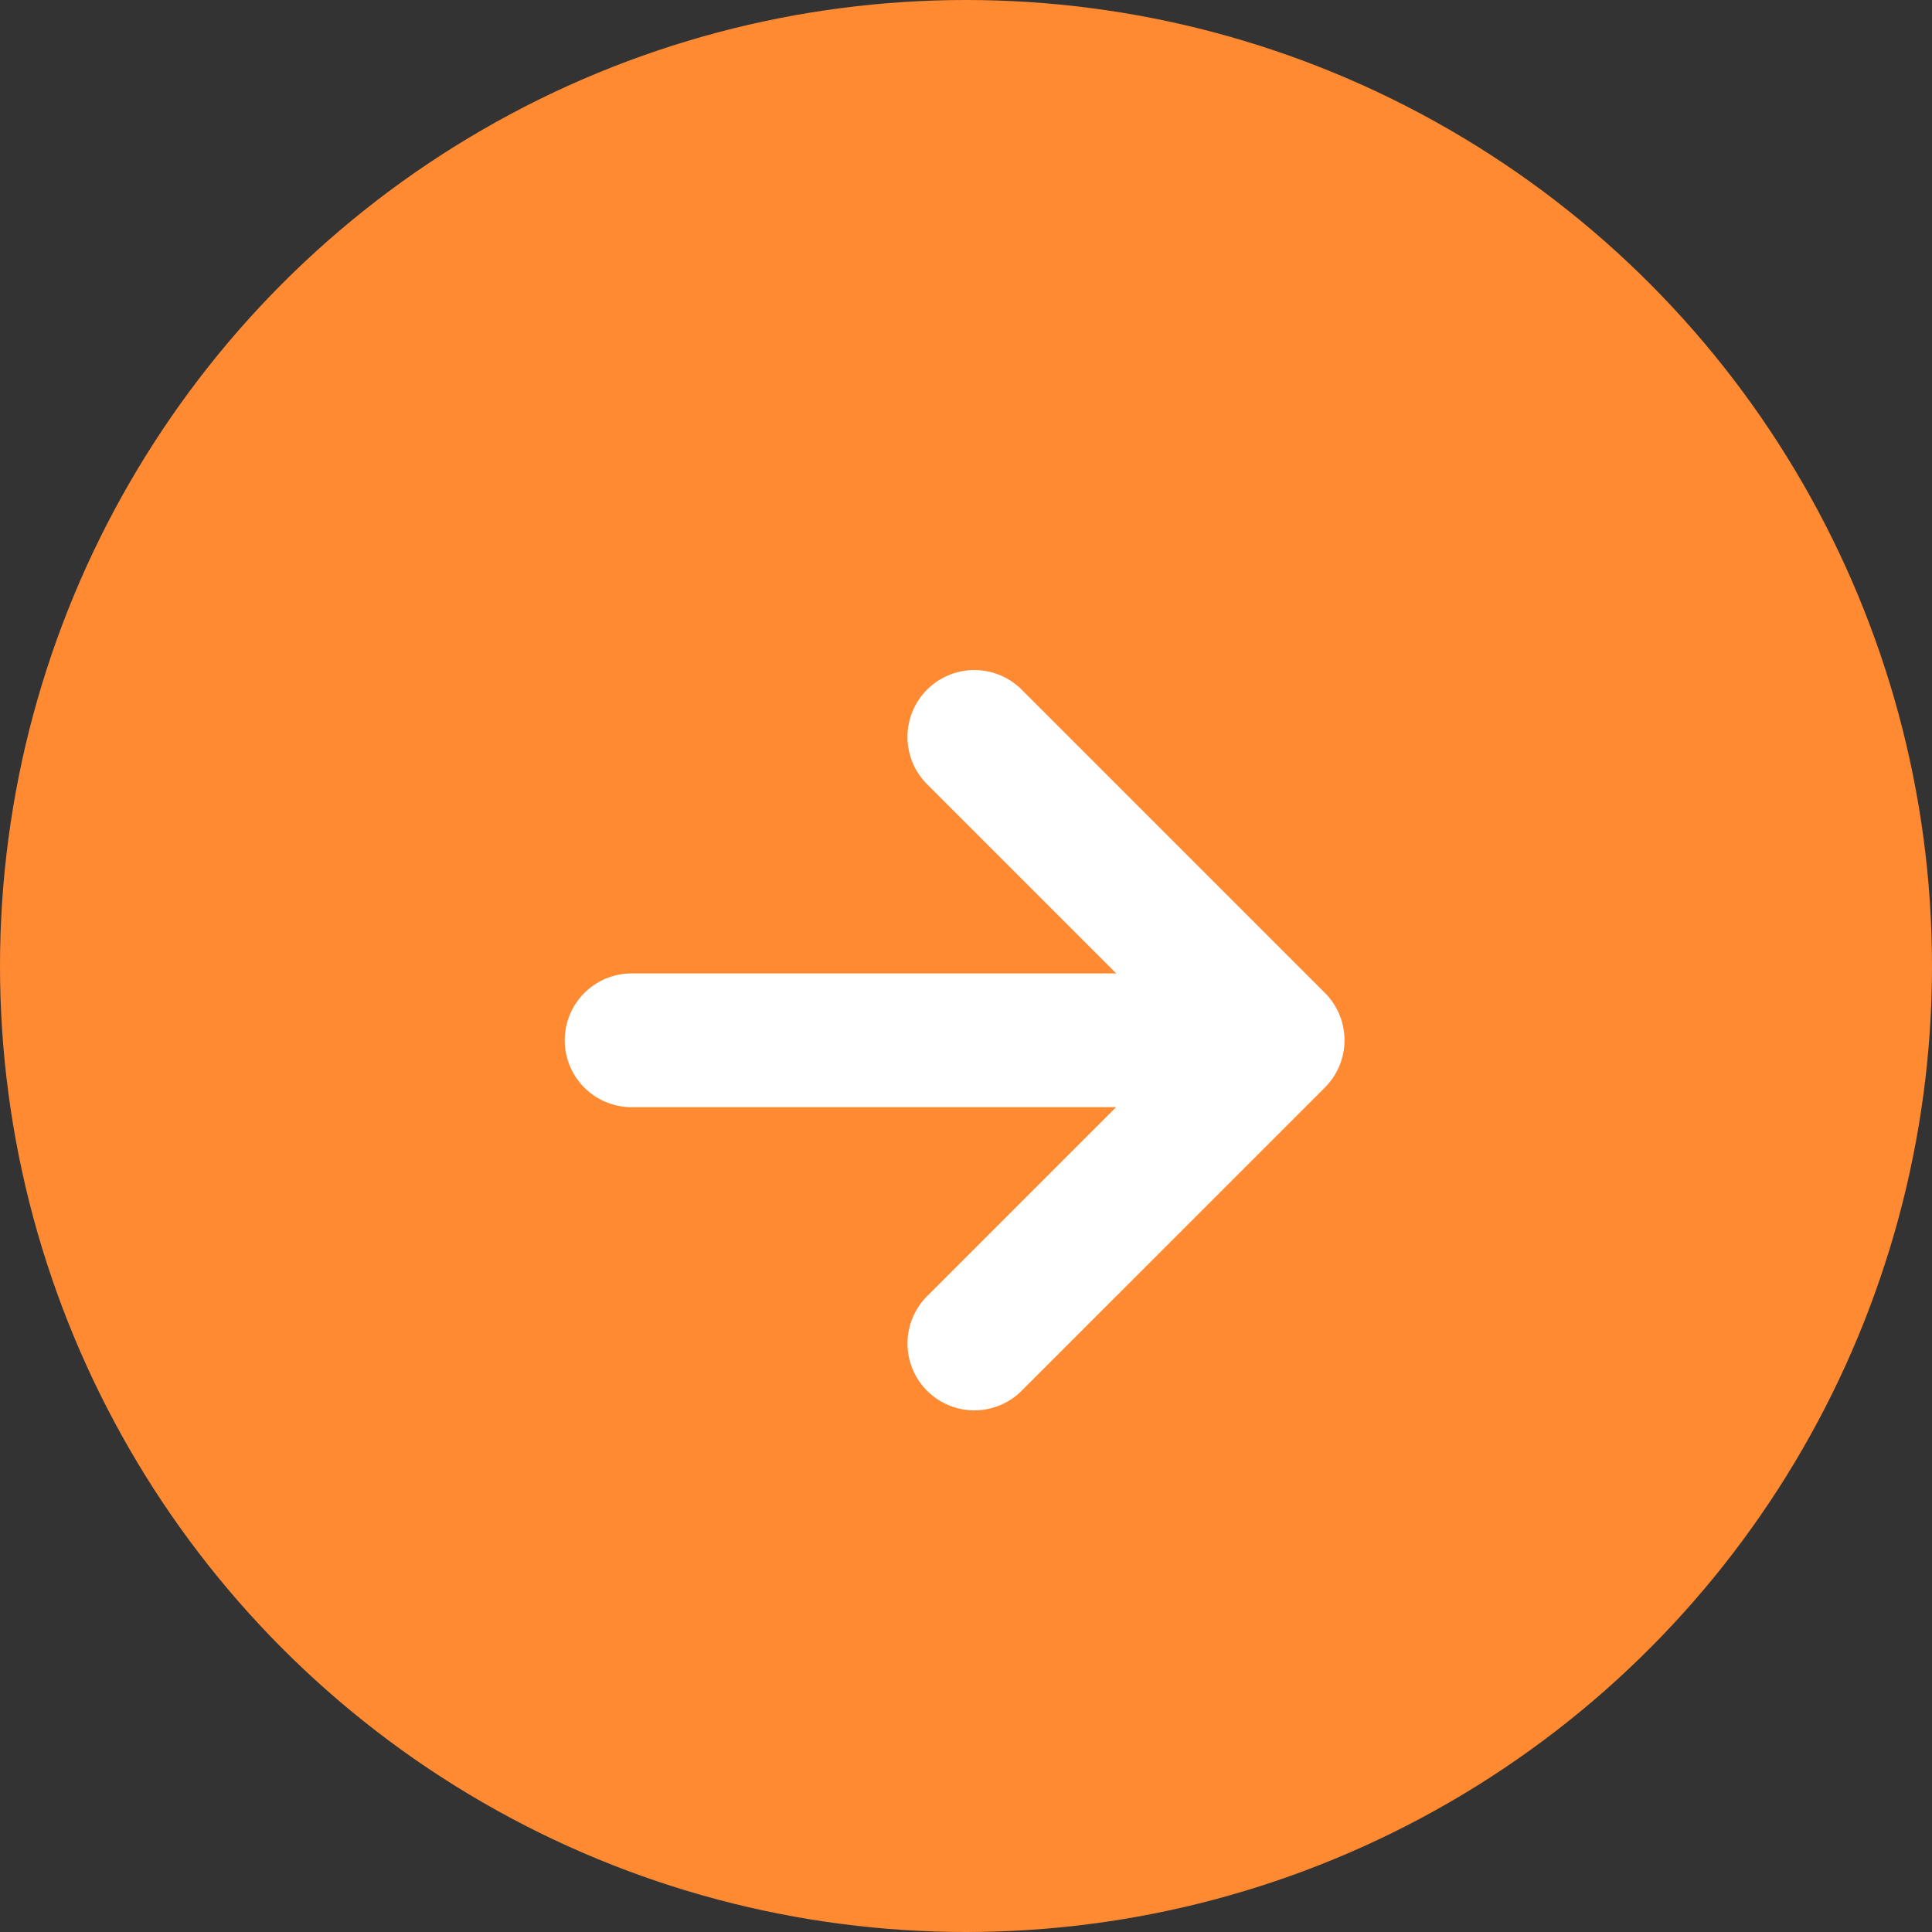
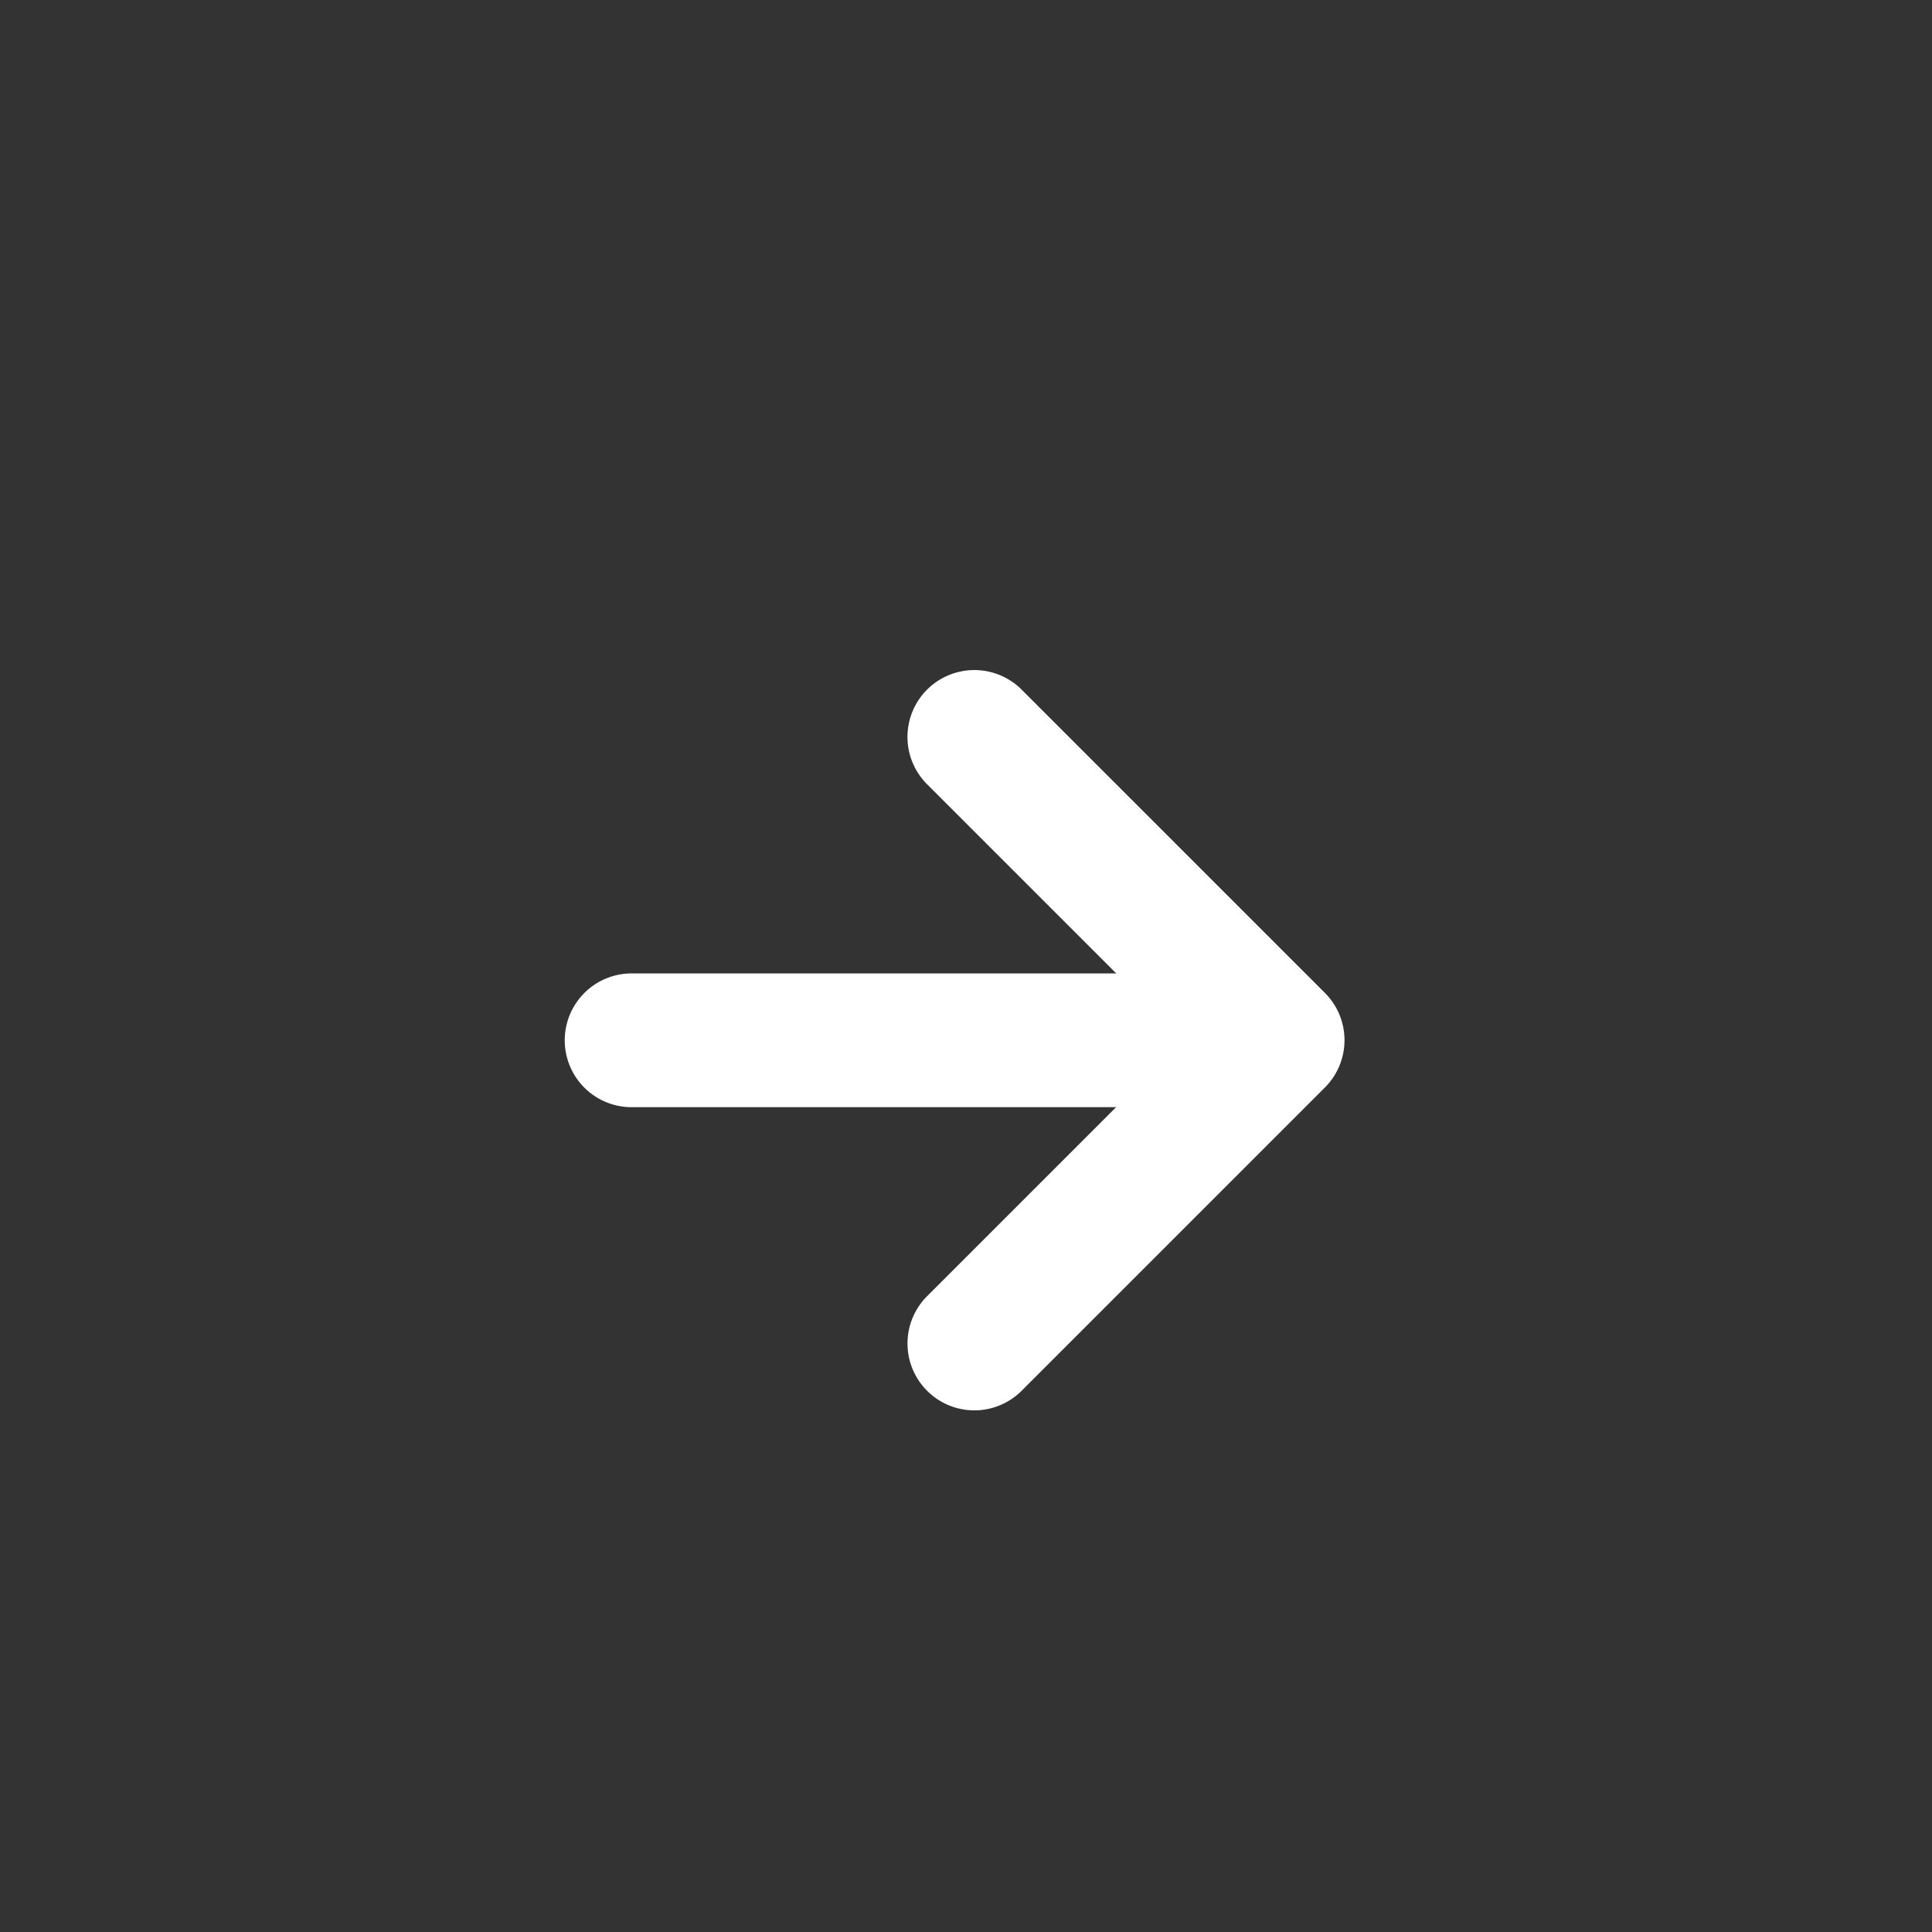
<svg xmlns="http://www.w3.org/2000/svg" width="26" height="26" viewBox="0 0 26 26">
  <rect x="0" y="0" width="26" height="26" fill="#333333" stroke="none" />
  <g transform="translate(-480.5 -1007)">
-     <circle cx="13" cy="13" r="13" transform="translate(480.5 1007)" fill="#ff8a31" />
    <path d="M169.891,3266.039a.9.9,0,0,1-.636-1.536l3.445-3.445-3.445-3.445a.9.9,0,0,1,1.273-1.273l4.081,4.081a.9.9,0,0,1,0,1.273l-4.081,4.081A.9.9,0,0,1,169.891,3266.039Z" transform="translate(323.721 -2240.059)" fill="#fff" />
    <path d="M7.764.9H0A.9.9,0,0,1-.9,0,.9.9,0,0,1,0-.9H7.764a.9.9,0,0,1,.9.9A.9.9,0,0,1,7.764.9Z" transform="translate(489 1021)" fill="#fff" />
  </g>
</svg>